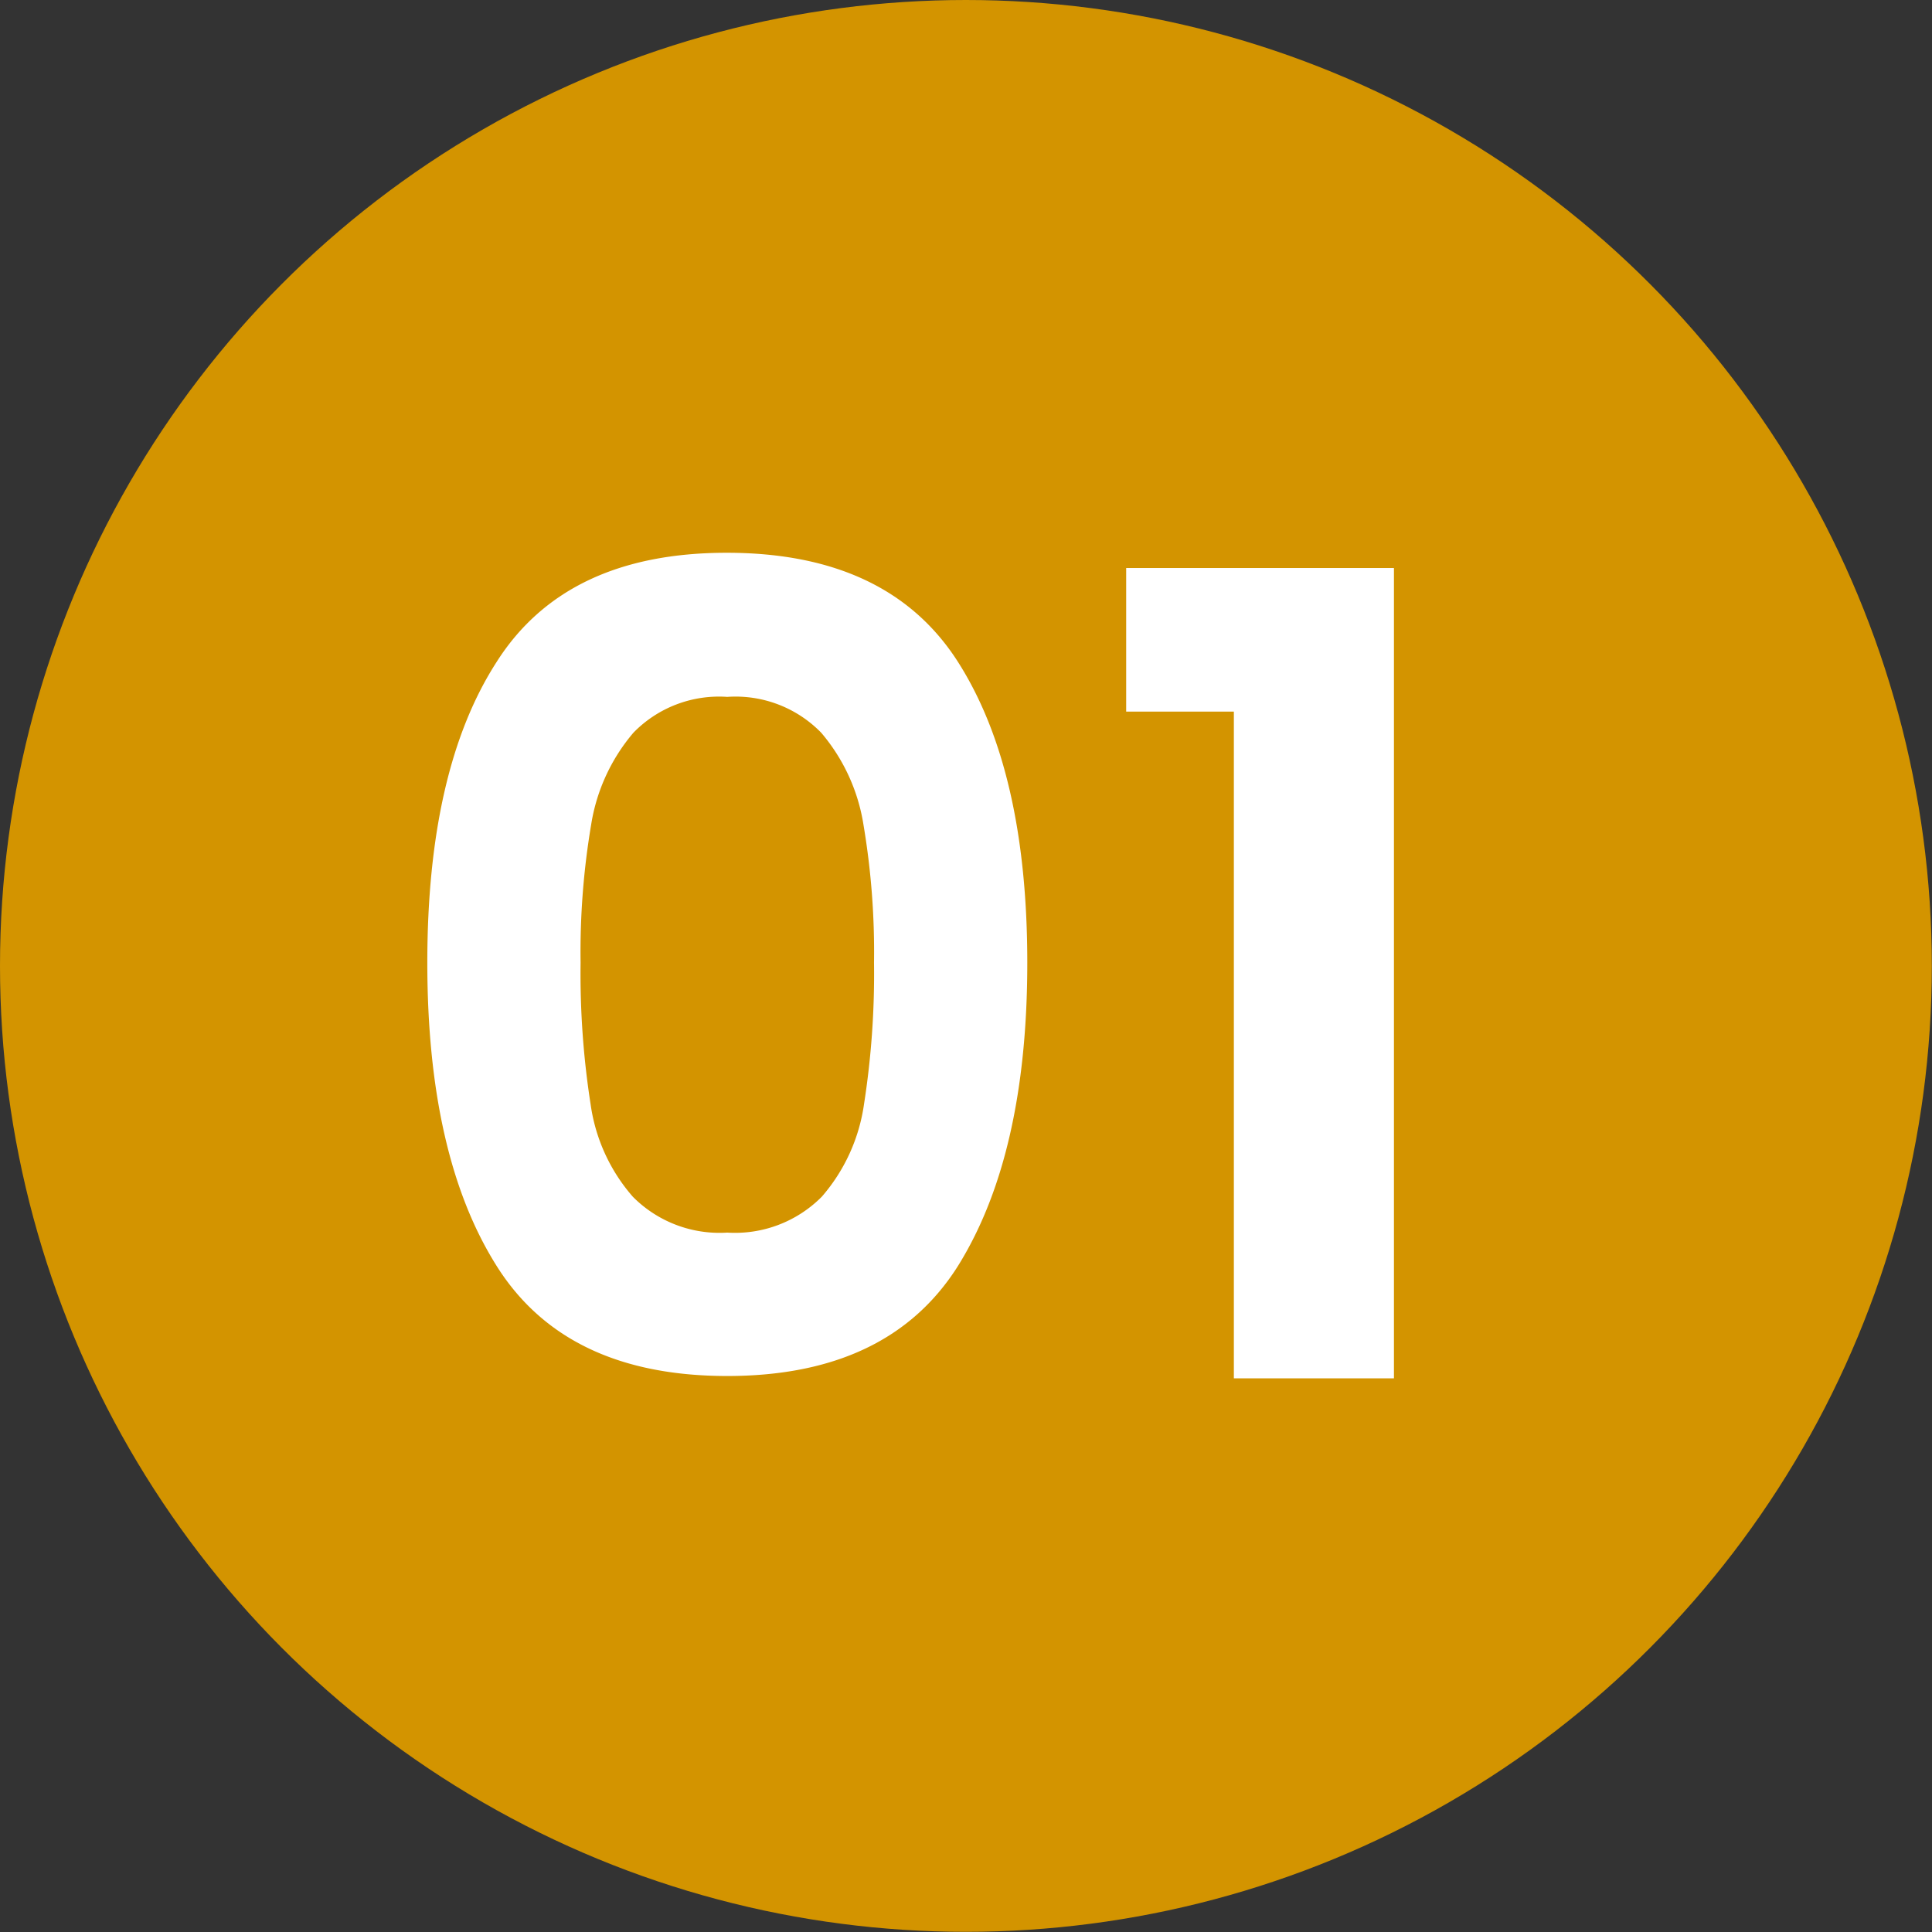
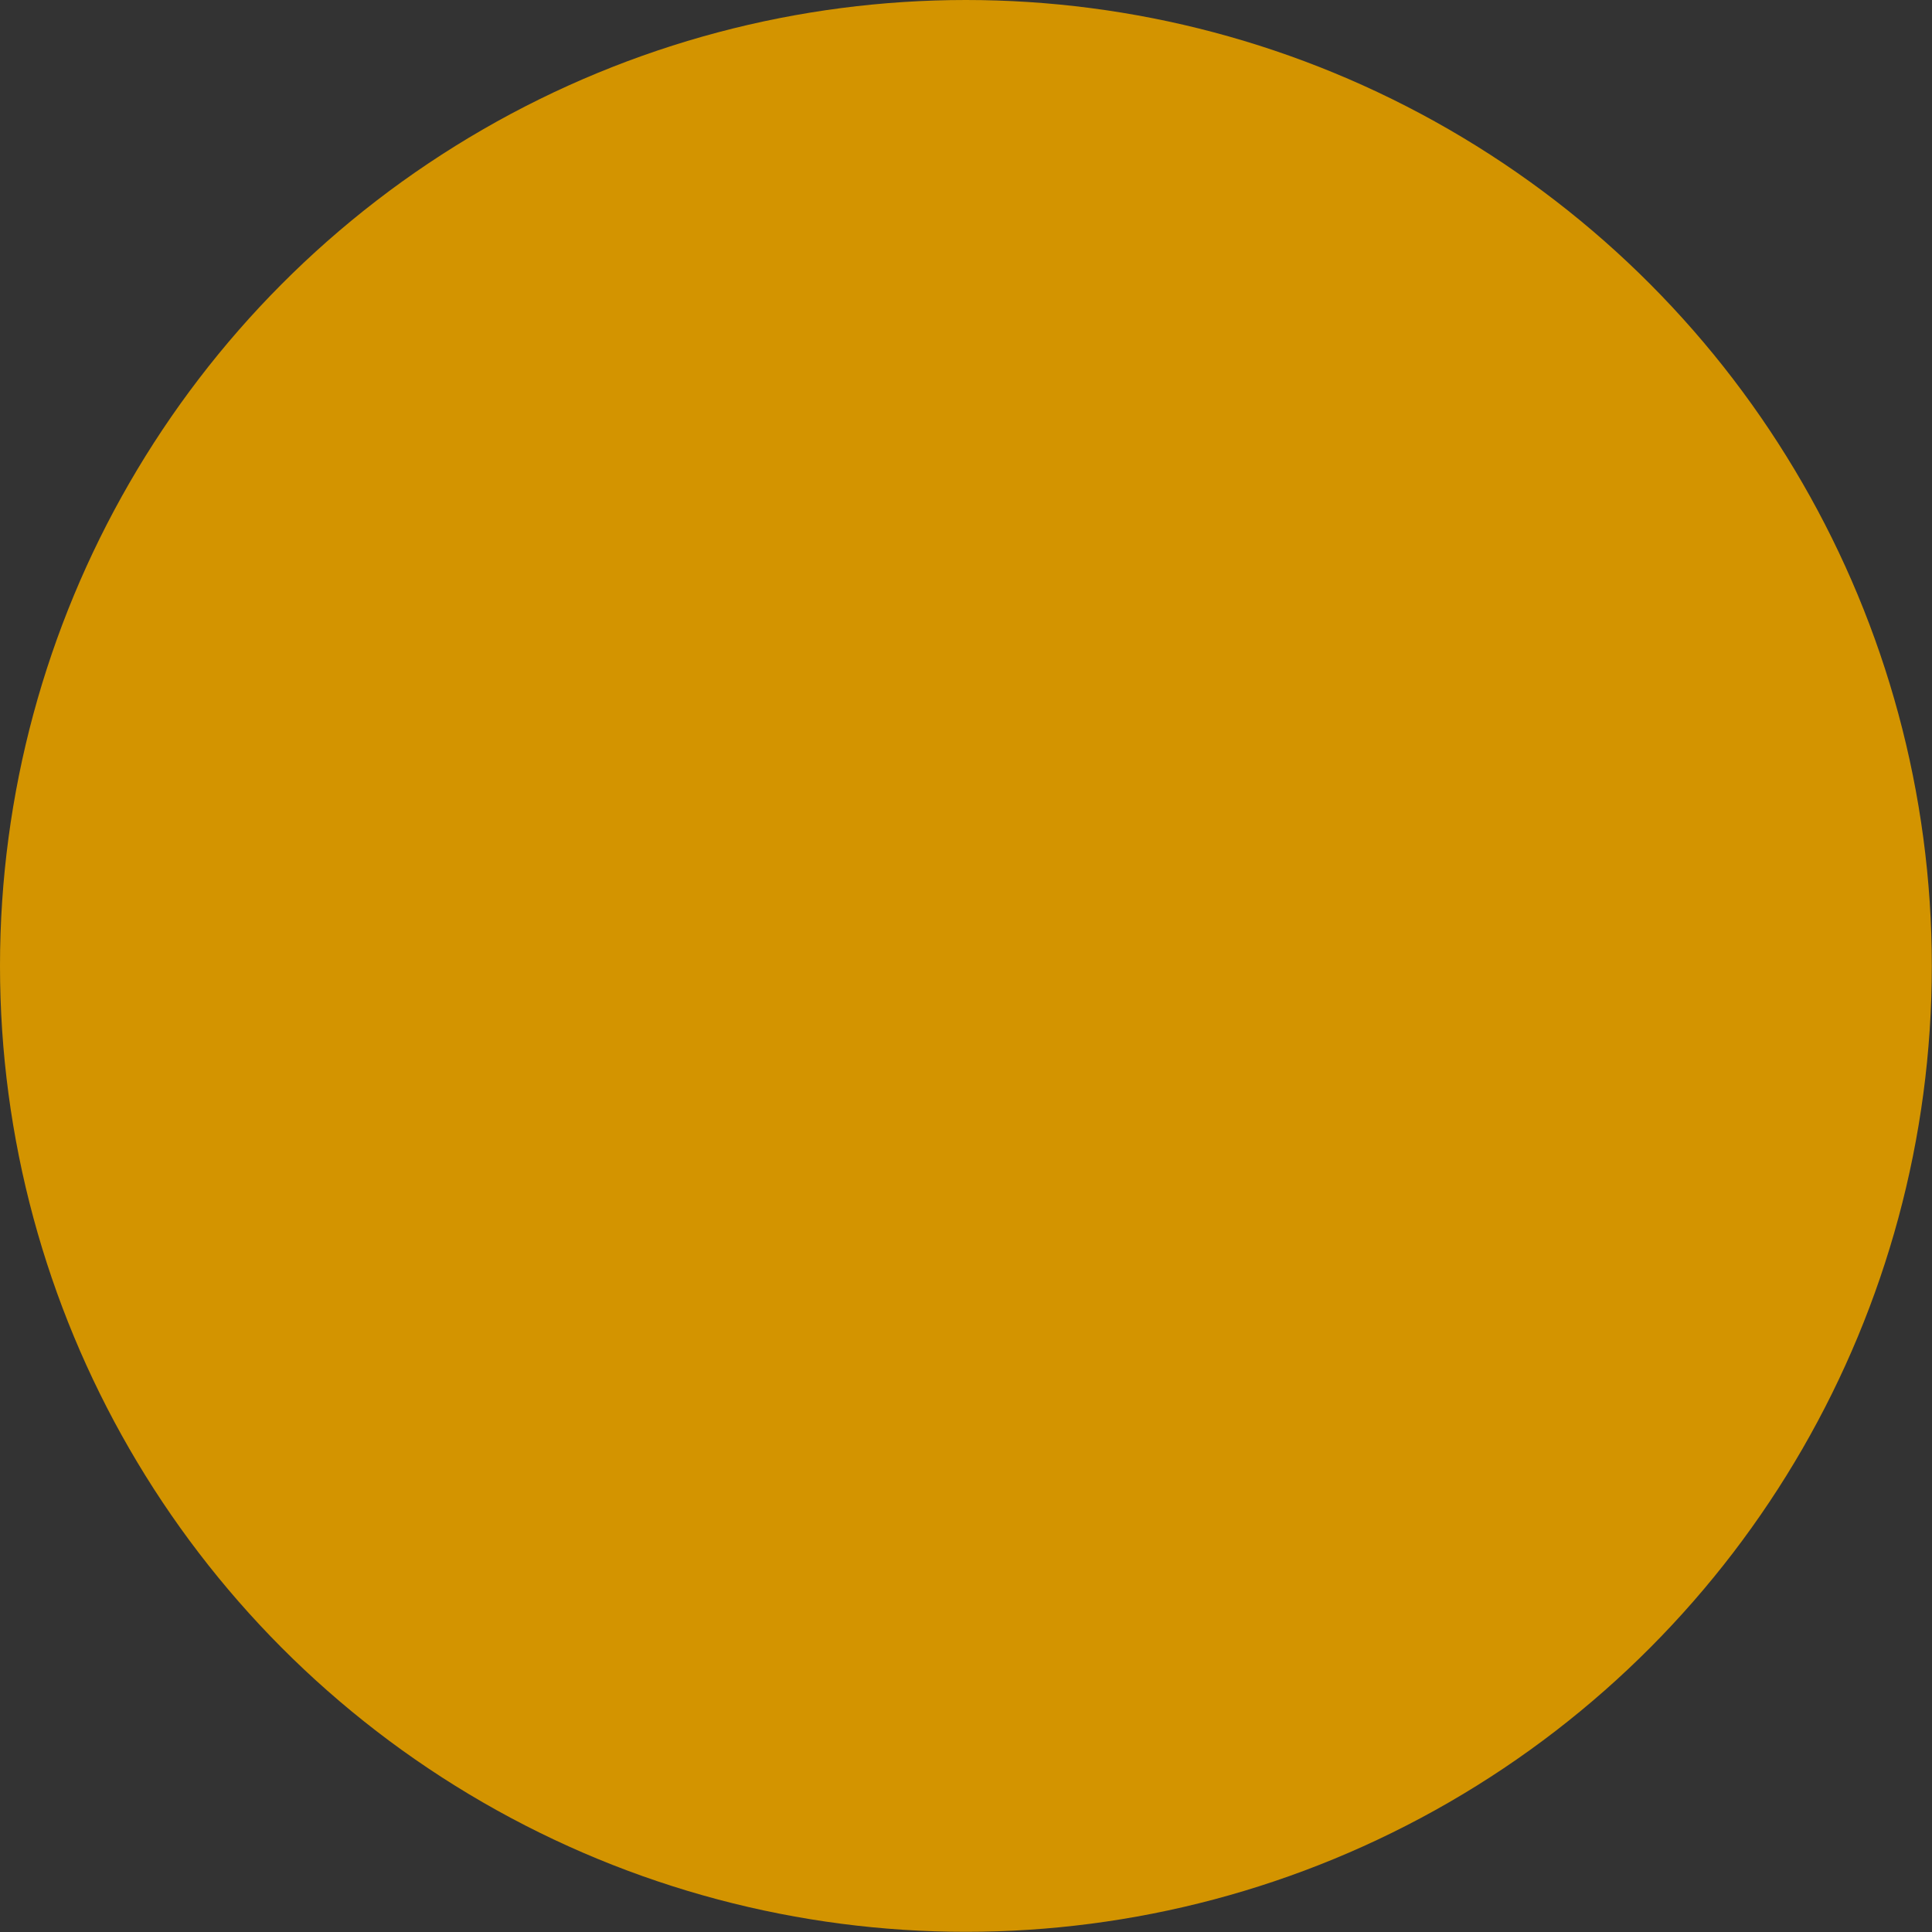
<svg xmlns="http://www.w3.org/2000/svg" id="Vrstva_1" data-name="Vrstva 1" viewBox="0 0 107.65 107.65">
  <rect x="0" y="0" width="107.65" height="107.65" fill="#333333" stroke="none" />
  <defs>
    <style>.cls-1{fill:#d39400;}.cls-2{fill:#fff;}</style>
  </defs>
  <circle class="cls-1" cx="53.82" cy="53.82" r="53.82" />
-   <path class="cls-2" d="M49.68,57.67q3.87-6.08,12.84-6.07t12.85,6.07q3.87,6.06,3.87,16.77T75.37,91.35q-3.87,6.12-12.85,6.12T49.68,91.35q-3.87-6.13-3.87-16.91T49.68,57.67Zm20.43,9.07a10.4,10.4,0,0,0-2.35-5.11,6.66,6.66,0,0,0-5.24-2,6.65,6.65,0,0,0-5.23,2,10.4,10.4,0,0,0-2.35,5.11,42.67,42.67,0,0,0-.59,7.7,47.14,47.14,0,0,0,.56,7.9,9.9,9.9,0,0,0,2.35,5.14,6.8,6.8,0,0,0,5.26,2,6.81,6.81,0,0,0,5.27-2,10,10,0,0,0,2.35-5.14,47.14,47.14,0,0,0,.56-7.9A42.67,42.67,0,0,0,70.11,66.74Z" transform="translate(-22 -20.8)" />
-   <path class="cls-2" d="M84.75,60.45v-8H99.67V97.6H90.75V60.45Z" transform="translate(-22 -20.8)" />
</svg>